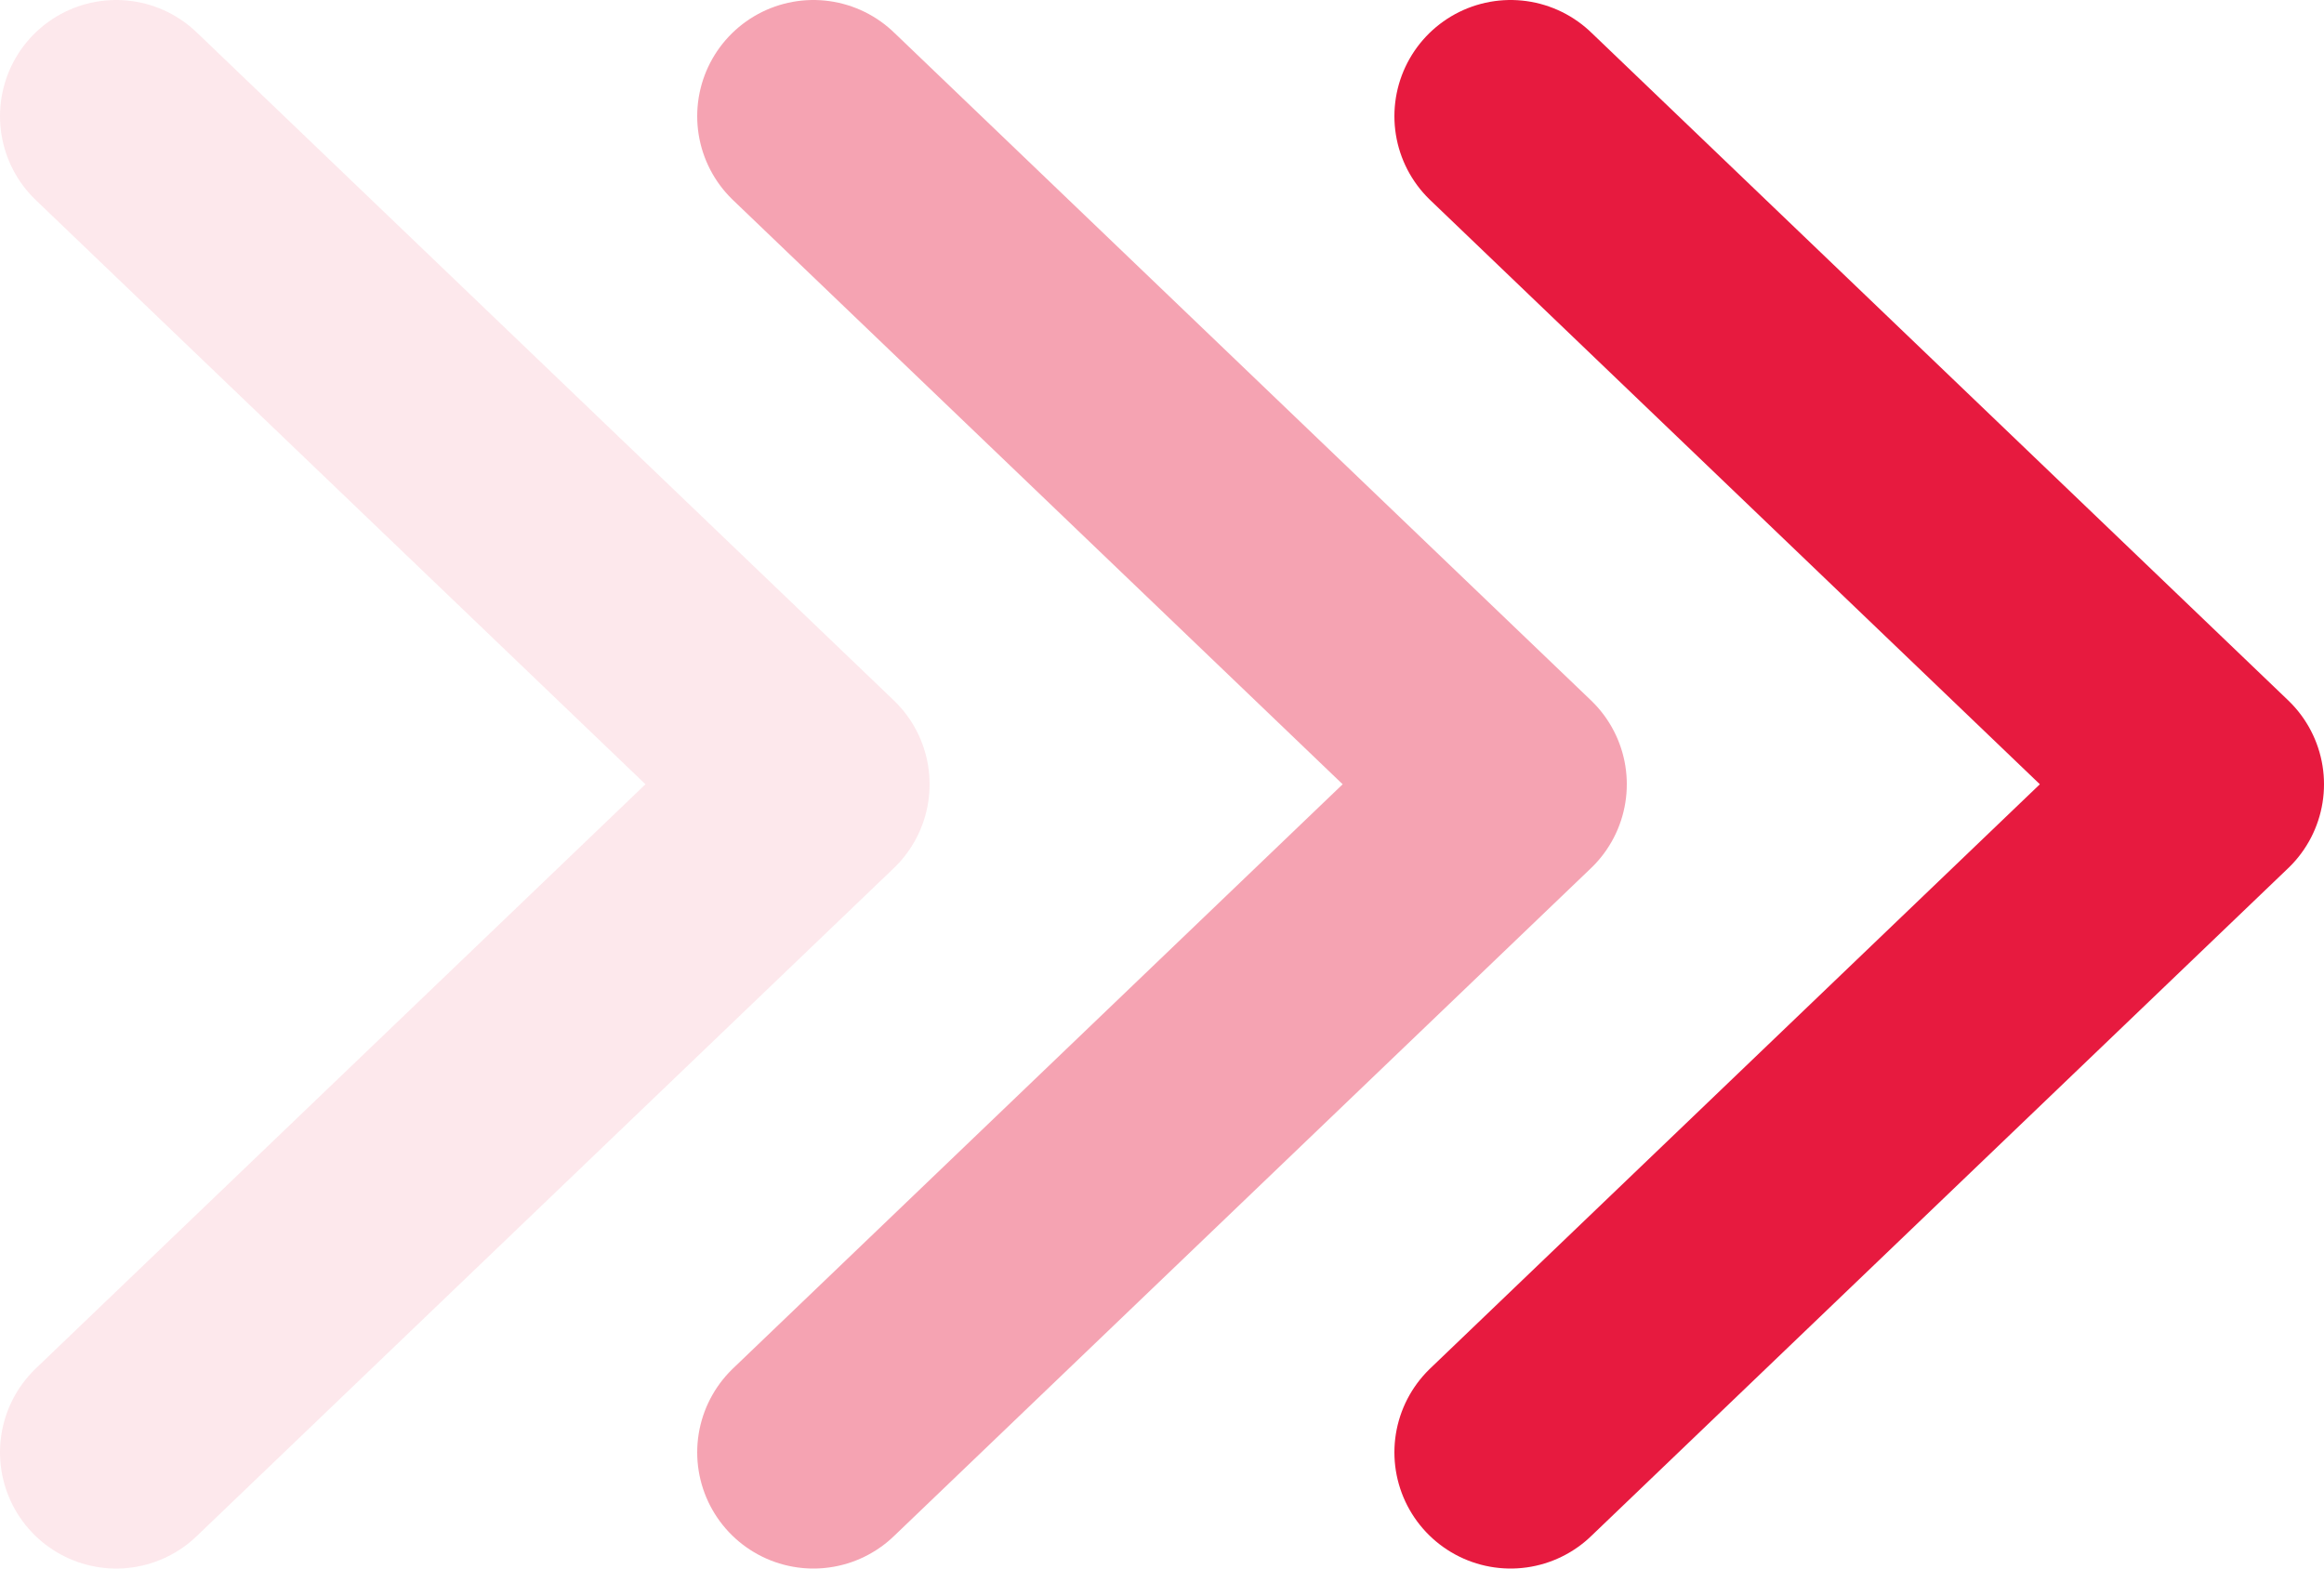
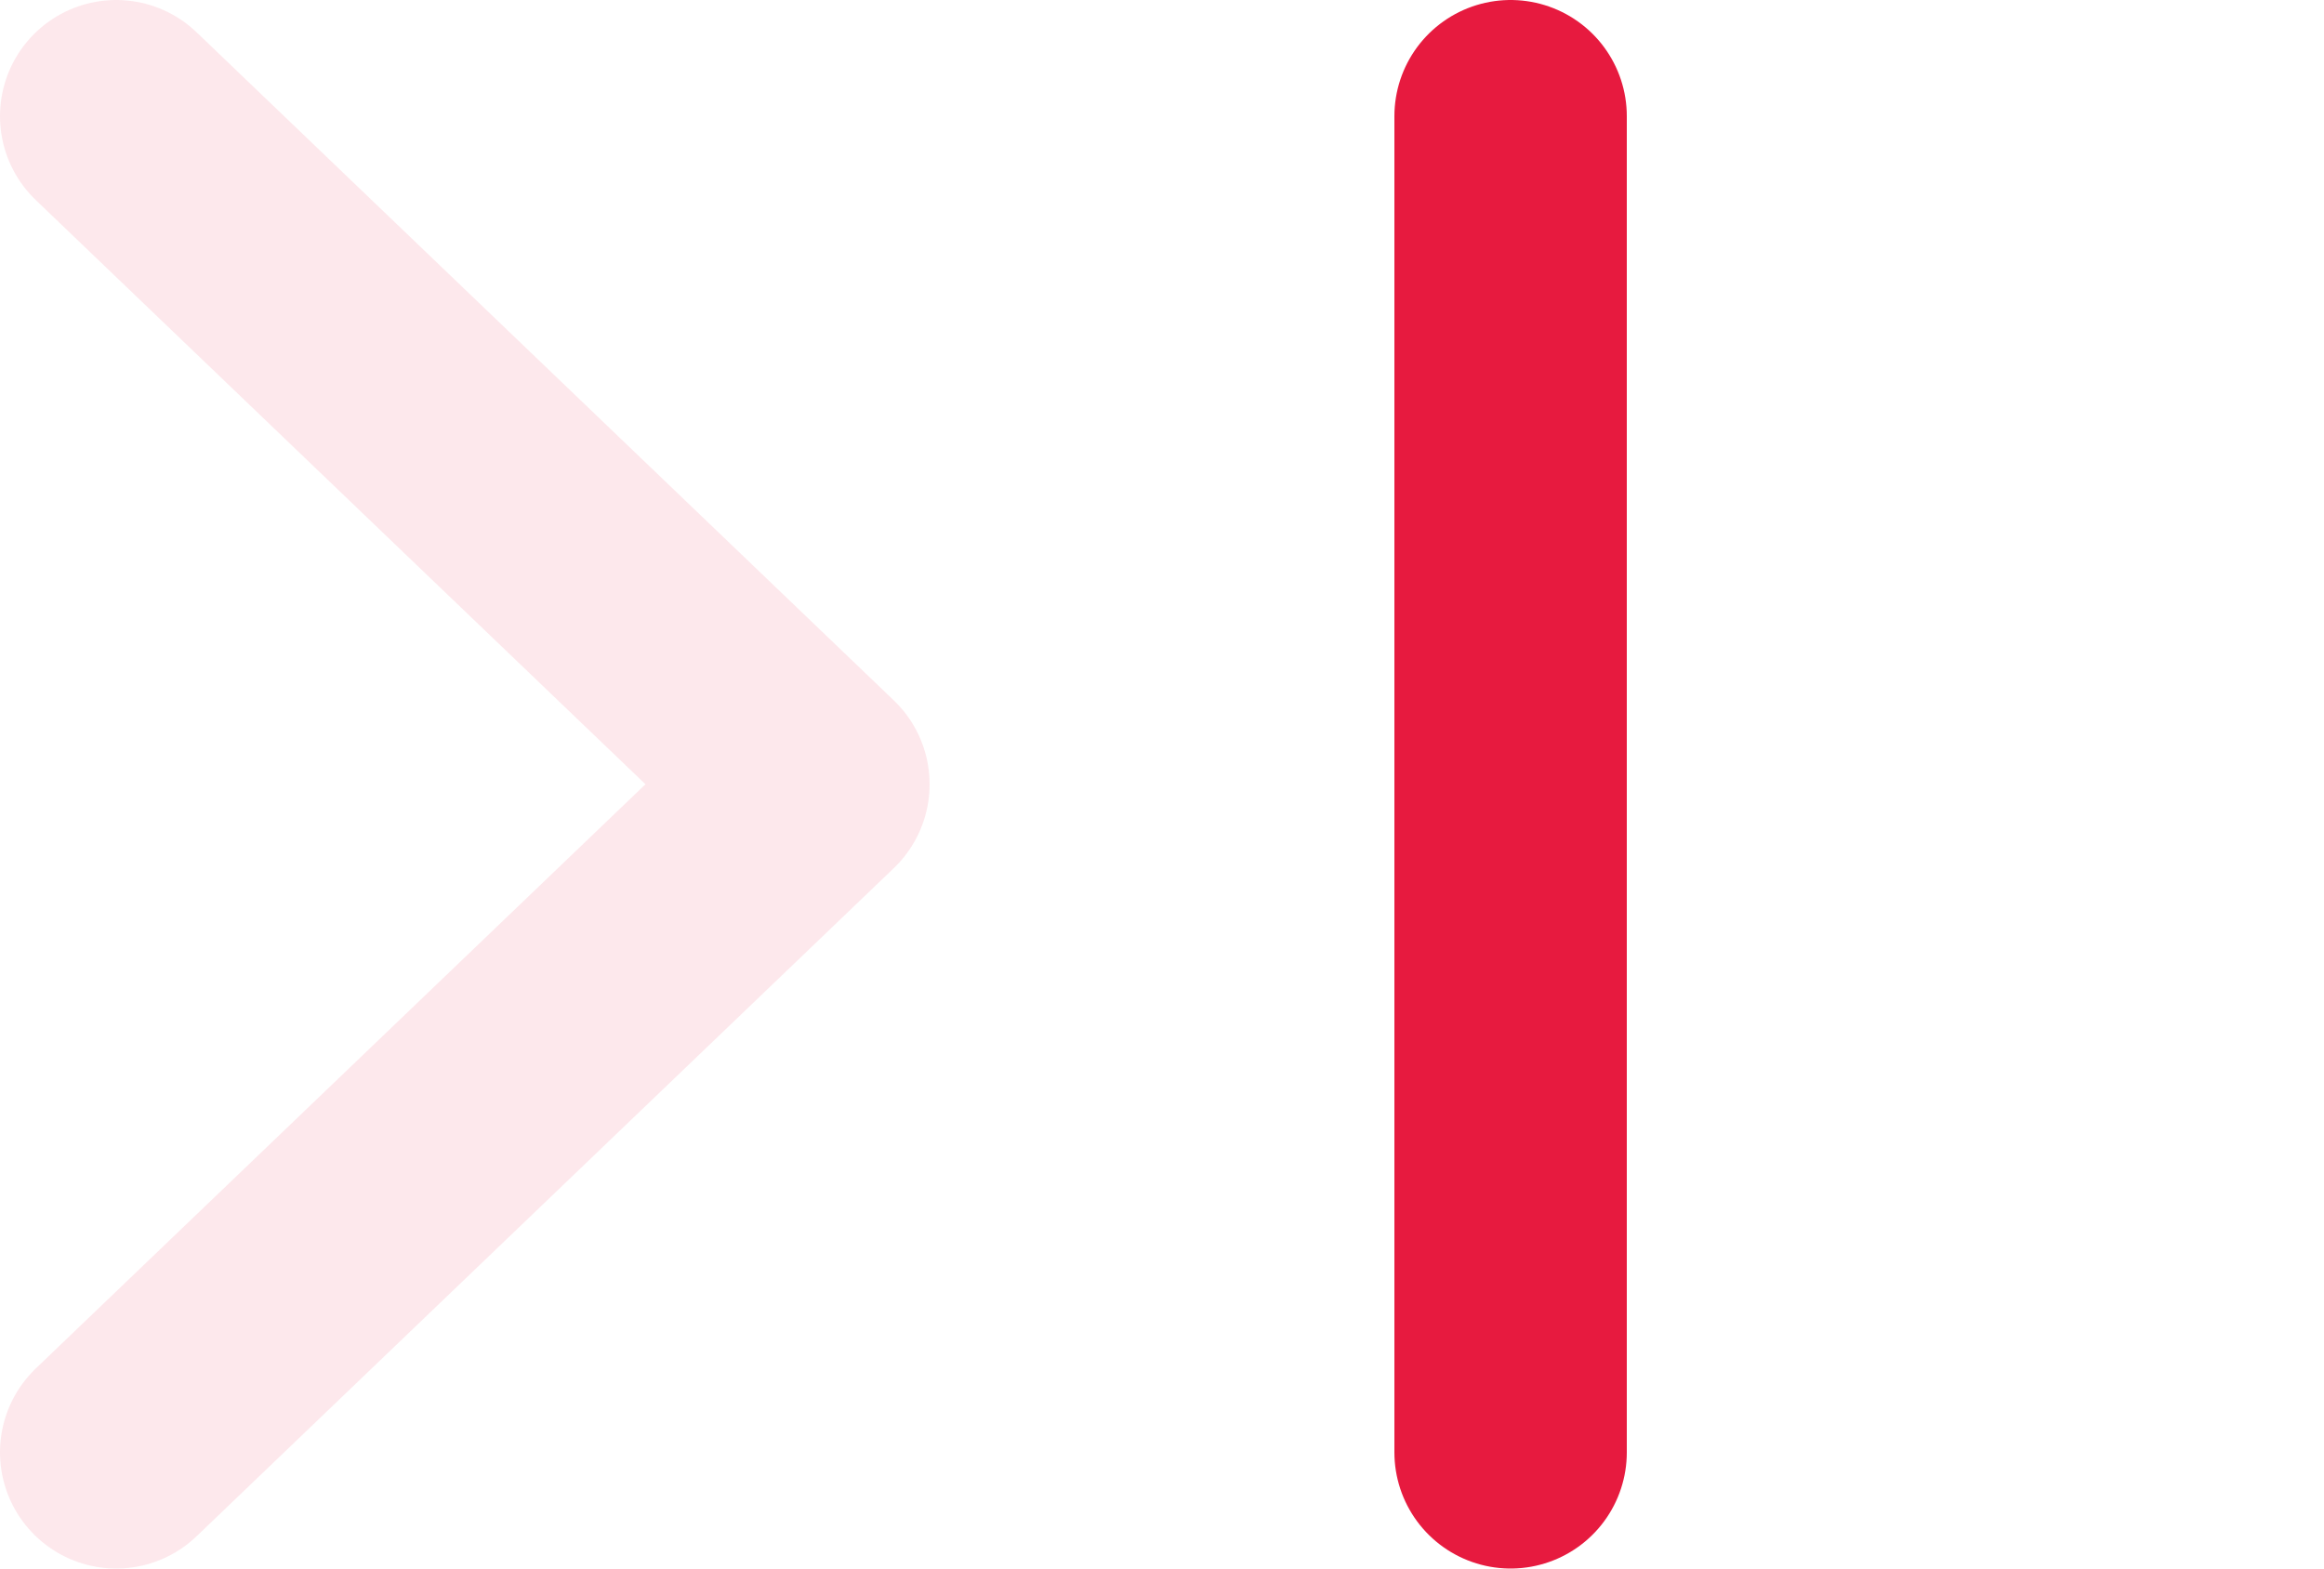
<svg xmlns="http://www.w3.org/2000/svg" width="40" height="27" viewBox="0 0 40 27" fill="none">
  <path opacity="0.1" d="M2 25L14 13.5L2 2" stroke="#E71A3F" stroke-width="4" stroke-linecap="round" stroke-linejoin="round" />
-   <path opacity="0.4" d="M14 25L26 13.5L14 2" stroke="#E71A3F" stroke-width="4" stroke-linecap="round" stroke-linejoin="round" />
-   <path d="M26 25L38 13.5L26 2" stroke="#E71A3F" stroke-width="4" stroke-linecap="round" stroke-linejoin="round" />
+   <path d="M26 25L26 2" stroke="#E71A3F" stroke-width="4" stroke-linecap="round" stroke-linejoin="round" />
</svg>